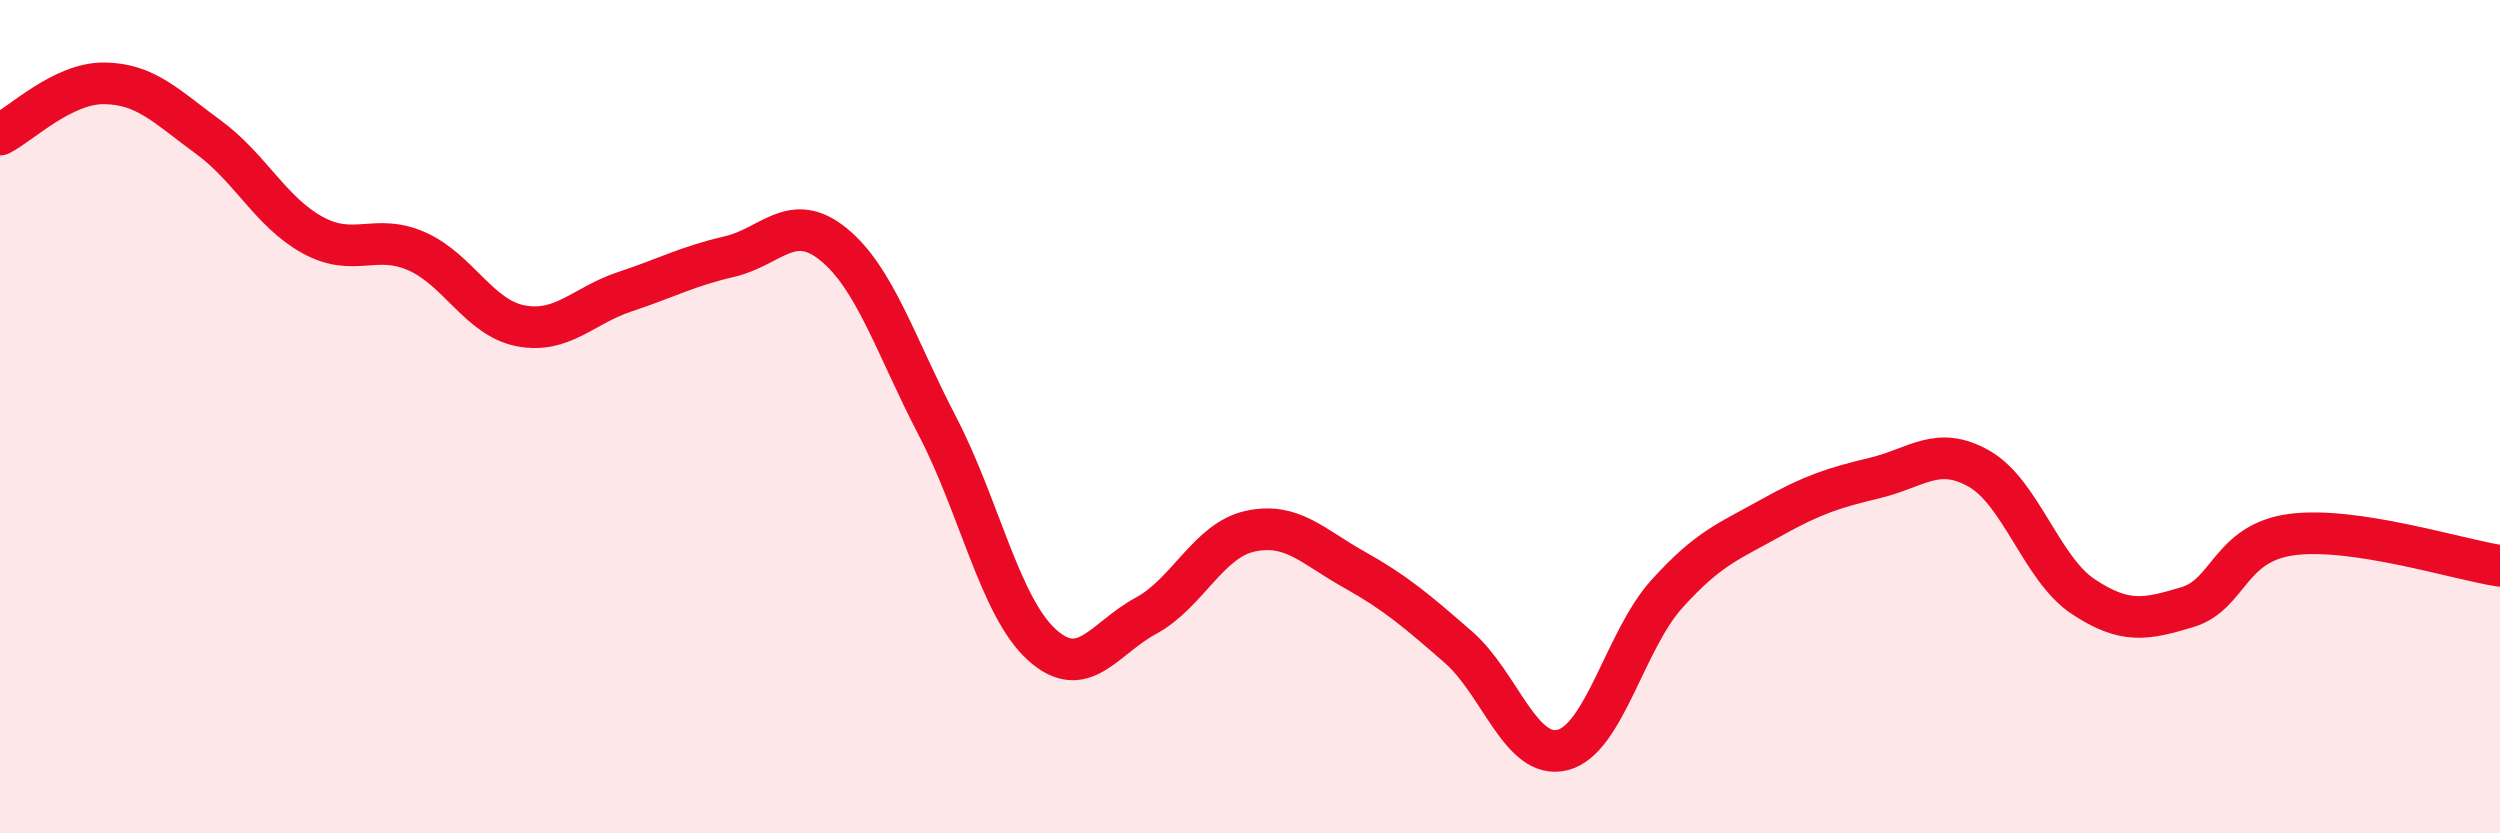
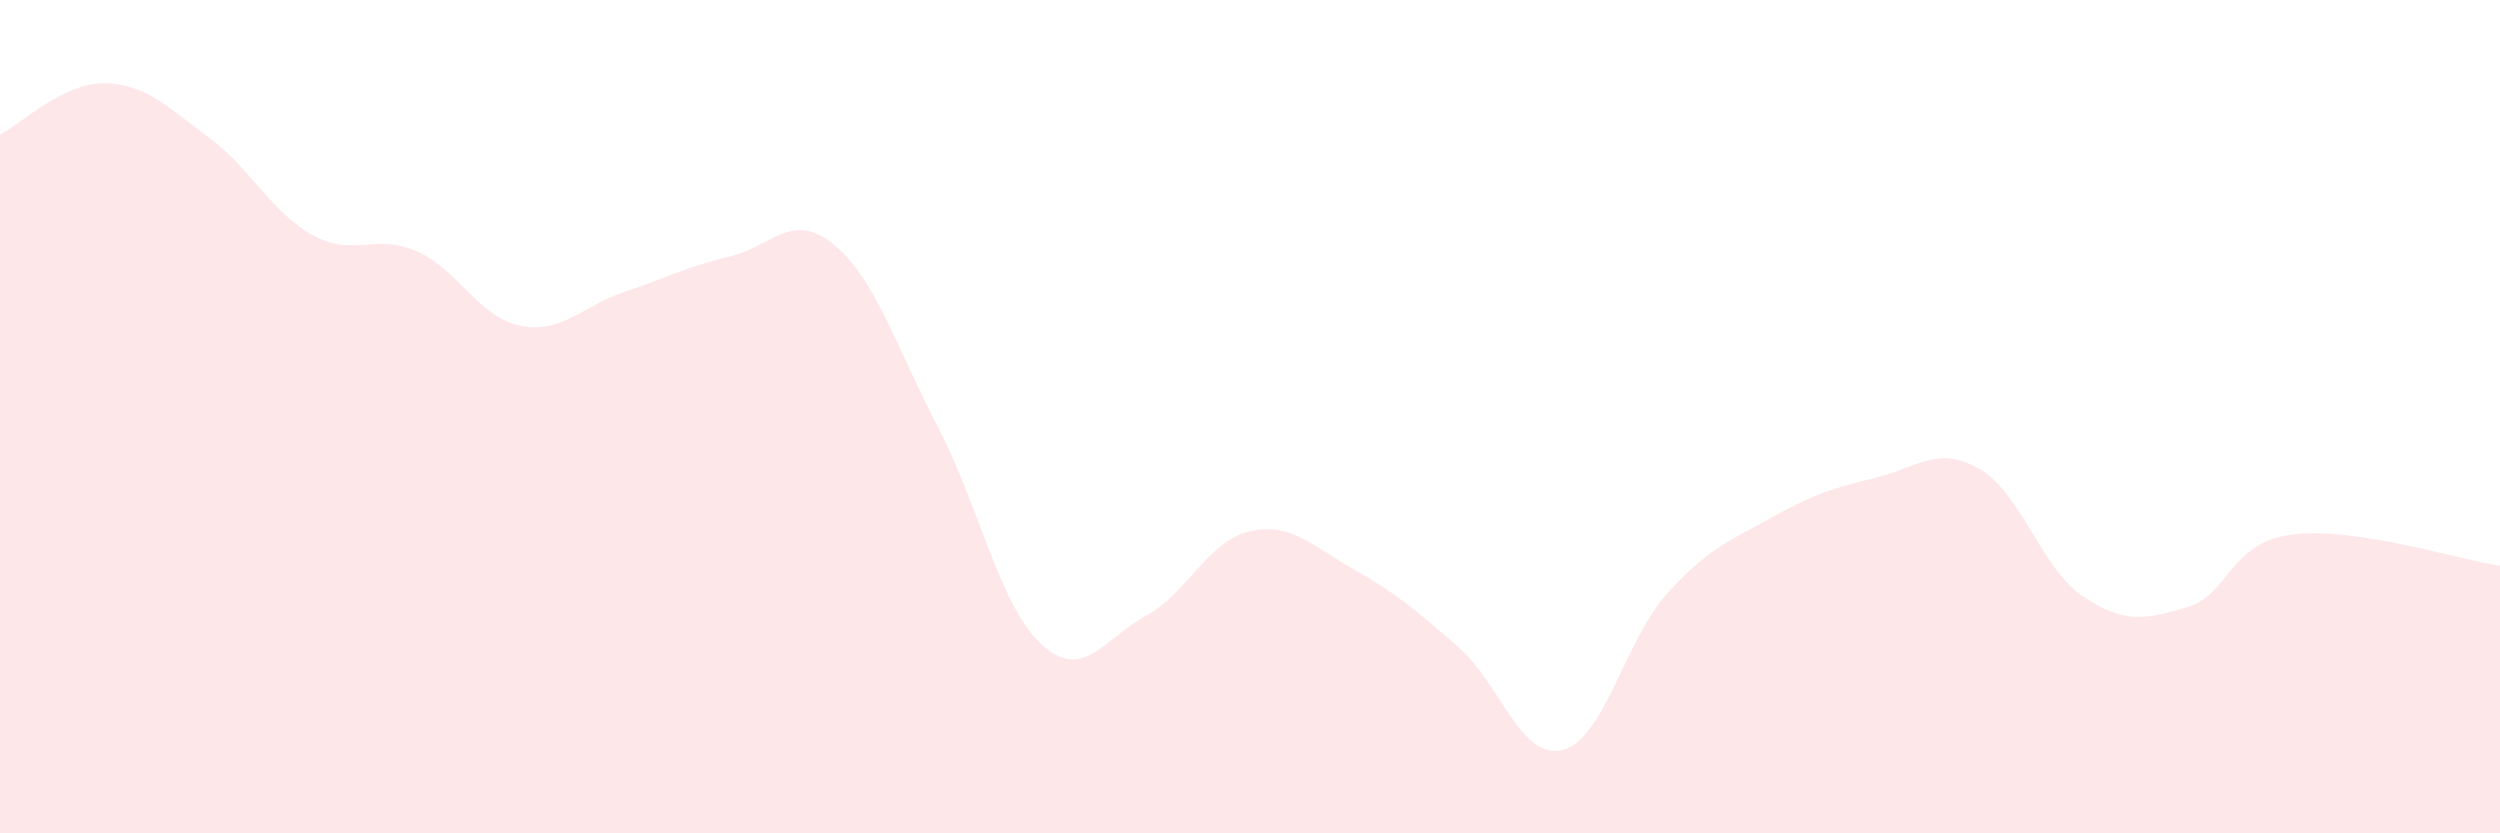
<svg xmlns="http://www.w3.org/2000/svg" width="60" height="20" viewBox="0 0 60 20">
  <path d="M 0,3.23 C 0.5,2.98 1.5,1.99 2.5,2 C 3.5,2.01 4,2.56 5,3.29 C 6,4.02 6.5,5.09 7.5,5.64 C 8.5,6.19 9,5.59 10,6.03 C 11,6.47 11.5,7.63 12.5,7.82 C 13.5,8.01 14,7.33 15,7 C 16,6.67 16.5,6.39 17.5,6.16 C 18.5,5.93 19,5.05 20,5.86 C 21,6.67 21.5,8.31 22.5,10.23 C 23.5,12.15 24,14.56 25,15.47 C 26,16.38 26.5,15.32 27.5,14.78 C 28.5,14.24 29,12.97 30,12.75 C 31,12.53 31.5,13.11 32.5,13.67 C 33.5,14.23 34,14.66 35,15.53 C 36,16.4 36.5,18.25 37.5,18 C 38.5,17.75 39,15.37 40,14.26 C 41,13.15 41.5,12.99 42.5,12.43 C 43.5,11.87 44,11.71 45,11.47 C 46,11.23 46.5,10.68 47.5,11.25 C 48.5,11.82 49,13.66 50,14.32 C 51,14.98 51.5,14.87 52.5,14.57 C 53.5,14.27 53.5,13.03 55,12.83 C 56.5,12.63 59,13.43 60,13.58L60 20L0 20Z" fill="#EB0A25" opacity="0.1" stroke-linecap="round" stroke-linejoin="round" />
-   <path d="M 0,3.23 C 0.5,2.98 1.5,1.99 2.5,2 C 3.5,2.01 4,2.56 5,3.29 C 6,4.02 6.5,5.09 7.5,5.64 C 8.5,6.19 9,5.59 10,6.03 C 11,6.47 11.5,7.63 12.5,7.82 C 13.5,8.01 14,7.33 15,7 C 16,6.67 16.5,6.39 17.5,6.16 C 18.5,5.93 19,5.05 20,5.86 C 21,6.67 21.5,8.31 22.5,10.23 C 23.5,12.15 24,14.56 25,15.47 C 26,16.38 26.5,15.32 27.5,14.78 C 28.5,14.24 29,12.97 30,12.75 C 31,12.53 31.5,13.11 32.5,13.67 C 33.5,14.23 34,14.66 35,15.53 C 36,16.4 36.5,18.25 37.5,18 C 38.5,17.75 39,15.37 40,14.26 C 41,13.15 41.5,12.99 42.5,12.43 C 43.5,11.87 44,11.71 45,11.47 C 46,11.23 46.5,10.68 47.5,11.25 C 48.5,11.82 49,13.66 50,14.32 C 51,14.98 51.5,14.87 52.5,14.57 C 53.5,14.27 53.5,13.03 55,12.83 C 56.5,12.63 59,13.43 60,13.58" stroke="#EB0A25" stroke-width="1" fill="none" stroke-linecap="round" stroke-linejoin="round" />
</svg>